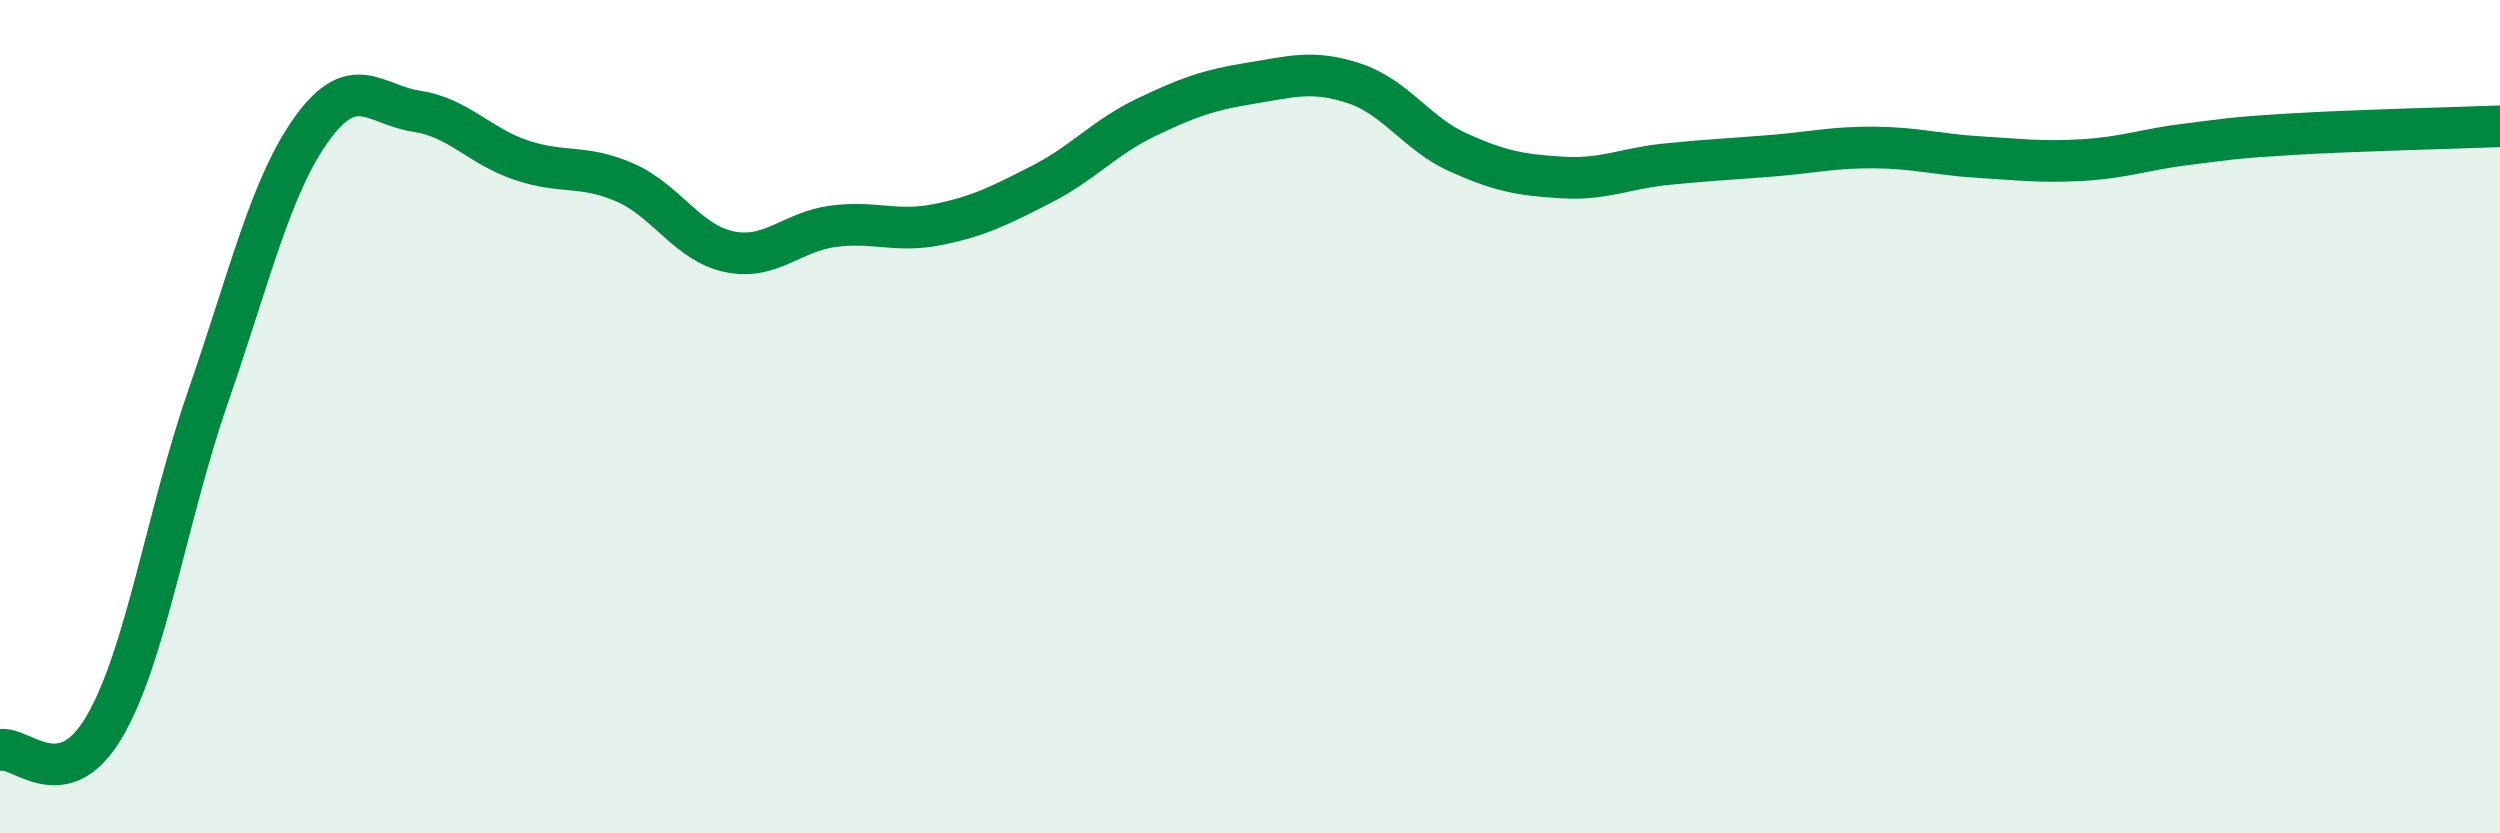
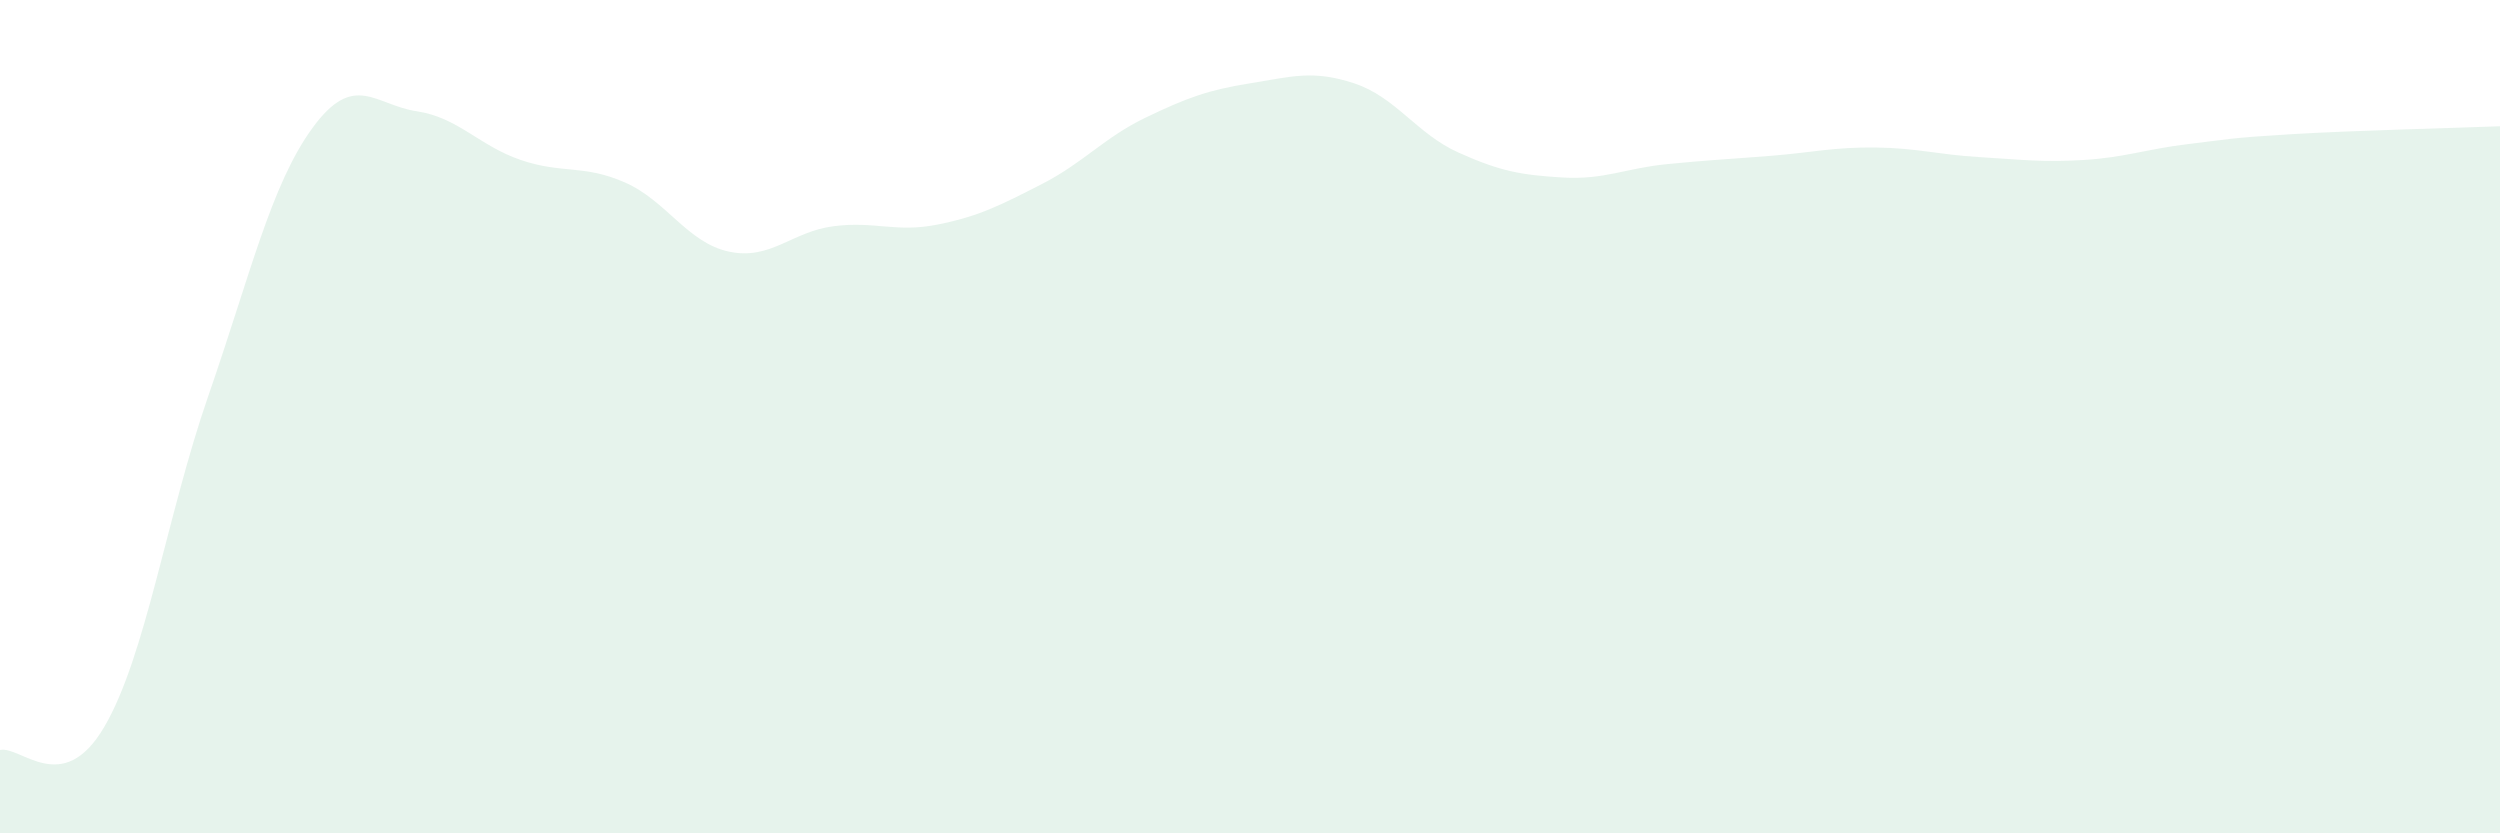
<svg xmlns="http://www.w3.org/2000/svg" width="60" height="20" viewBox="0 0 60 20">
  <path d="M 0,18 C 0.5,17.89 1.5,19.15 2.5,17.45 C 3.5,15.75 4,12.38 5,9.5 C 6,6.62 6.5,4.44 7.5,3.07 C 8.5,1.7 9,2.52 10,2.67 C 11,2.82 11.5,3.5 12.5,3.84 C 13.5,4.18 14,3.94 15,4.38 C 16,4.82 16.5,5.83 17.5,6.04 C 18.5,6.25 19,5.56 20,5.43 C 21,5.3 21.5,5.59 22.5,5.39 C 23.5,5.19 24,4.93 25,4.42 C 26,3.91 26.5,3.3 27.5,2.82 C 28.5,2.34 29,2.16 30,2 C 31,1.84 31.5,1.67 32.5,2 C 33.5,2.33 34,3.21 35,3.66 C 36,4.11 36.5,4.2 37.5,4.26 C 38.5,4.32 39,4.04 40,3.94 C 41,3.84 41.5,3.82 42.5,3.74 C 43.5,3.66 44,3.53 45,3.54 C 46,3.55 46.5,3.71 47.5,3.77 C 48.5,3.83 49,3.9 50,3.84 C 51,3.78 51.5,3.58 52.5,3.46 C 53.5,3.34 53.5,3.31 55,3.22 C 56.5,3.13 59,3.07 60,3.03L60 20L0 20Z" fill="#008740" opacity="0.1" stroke-linecap="round" stroke-linejoin="round" />
-   <path d="M 0,18 C 0.5,17.89 1.5,19.15 2.5,17.45 C 3.5,15.75 4,12.38 5,9.5 C 6,6.62 6.5,4.44 7.5,3.07 C 8.5,1.7 9,2.52 10,2.67 C 11,2.82 11.5,3.5 12.5,3.84 C 13.5,4.18 14,3.94 15,4.38 C 16,4.82 16.5,5.83 17.5,6.04 C 18.5,6.25 19,5.56 20,5.43 C 21,5.3 21.5,5.59 22.5,5.39 C 23.5,5.19 24,4.93 25,4.42 C 26,3.91 26.5,3.3 27.5,2.82 C 28.5,2.34 29,2.16 30,2 C 31,1.84 31.5,1.67 32.5,2 C 33.5,2.33 34,3.21 35,3.66 C 36,4.11 36.5,4.2 37.5,4.26 C 38.5,4.32 39,4.04 40,3.94 C 41,3.84 41.5,3.82 42.5,3.74 C 43.5,3.66 44,3.53 45,3.54 C 46,3.55 46.5,3.71 47.5,3.77 C 48.5,3.83 49,3.9 50,3.84 C 51,3.78 51.5,3.58 52.5,3.46 C 53.5,3.34 53.5,3.31 55,3.22 C 56.5,3.13 59,3.07 60,3.03" stroke="#008740" stroke-width="1" fill="none" stroke-linecap="round" stroke-linejoin="round" />
</svg>